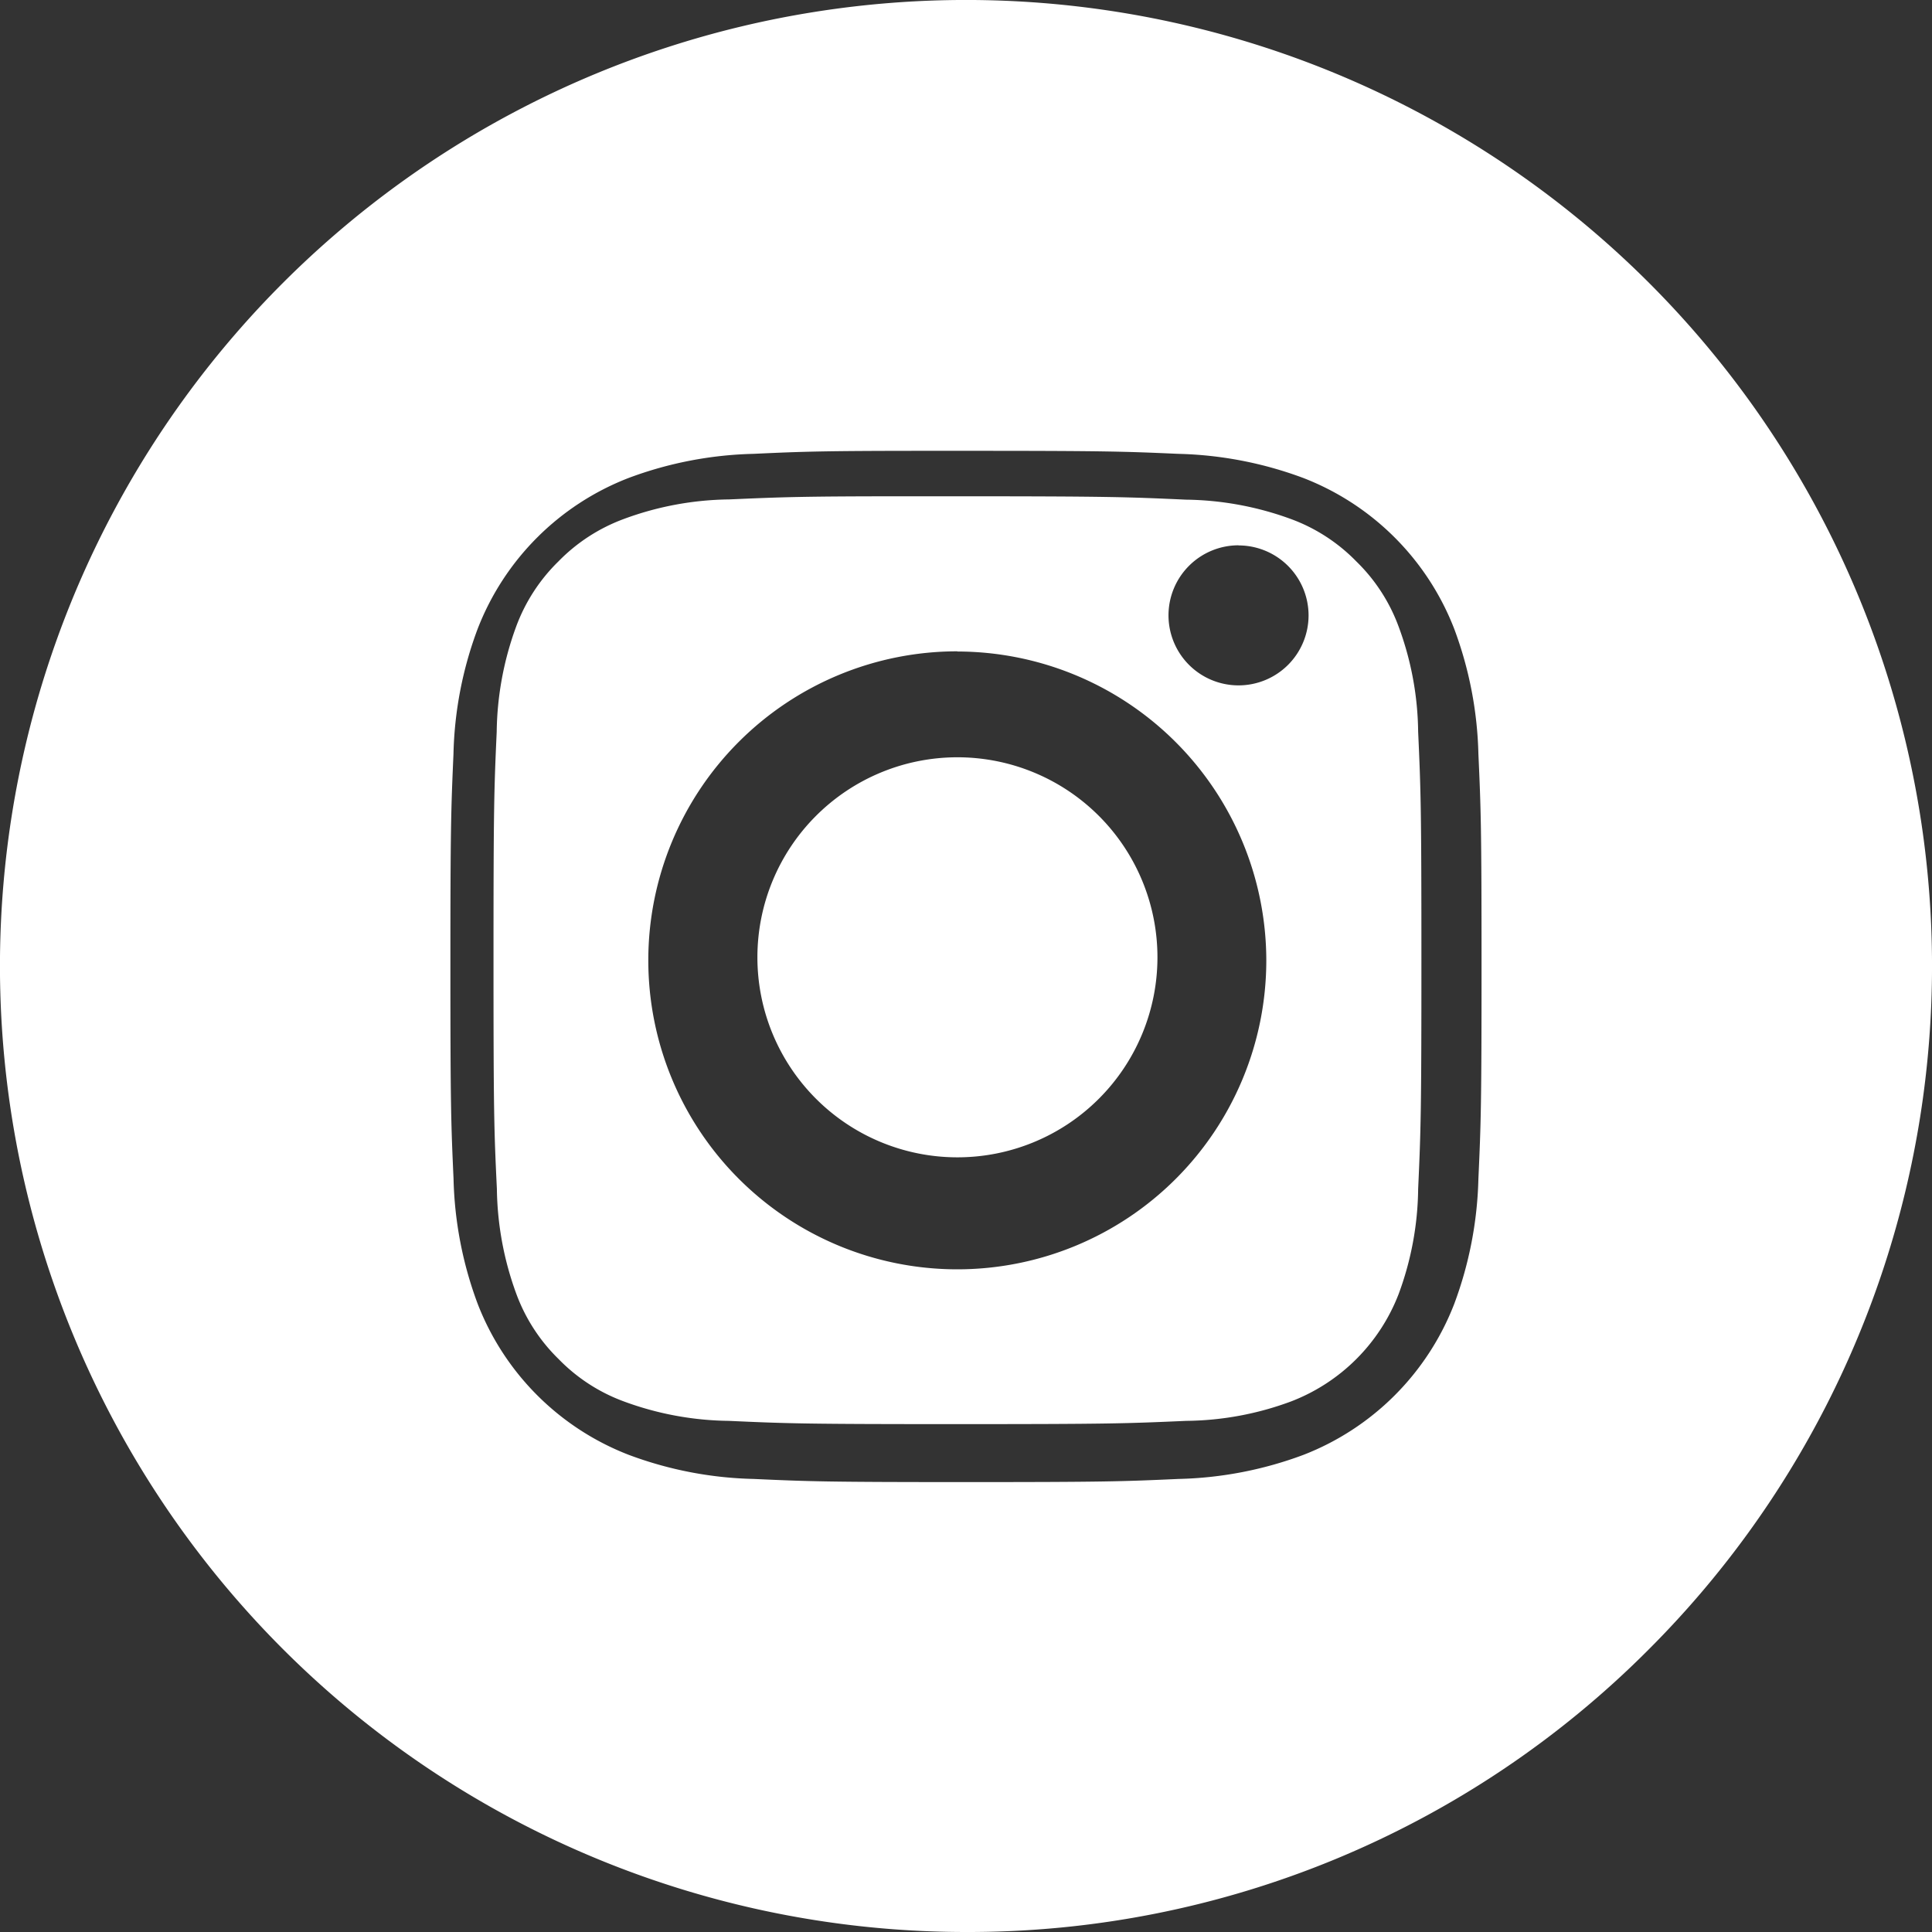
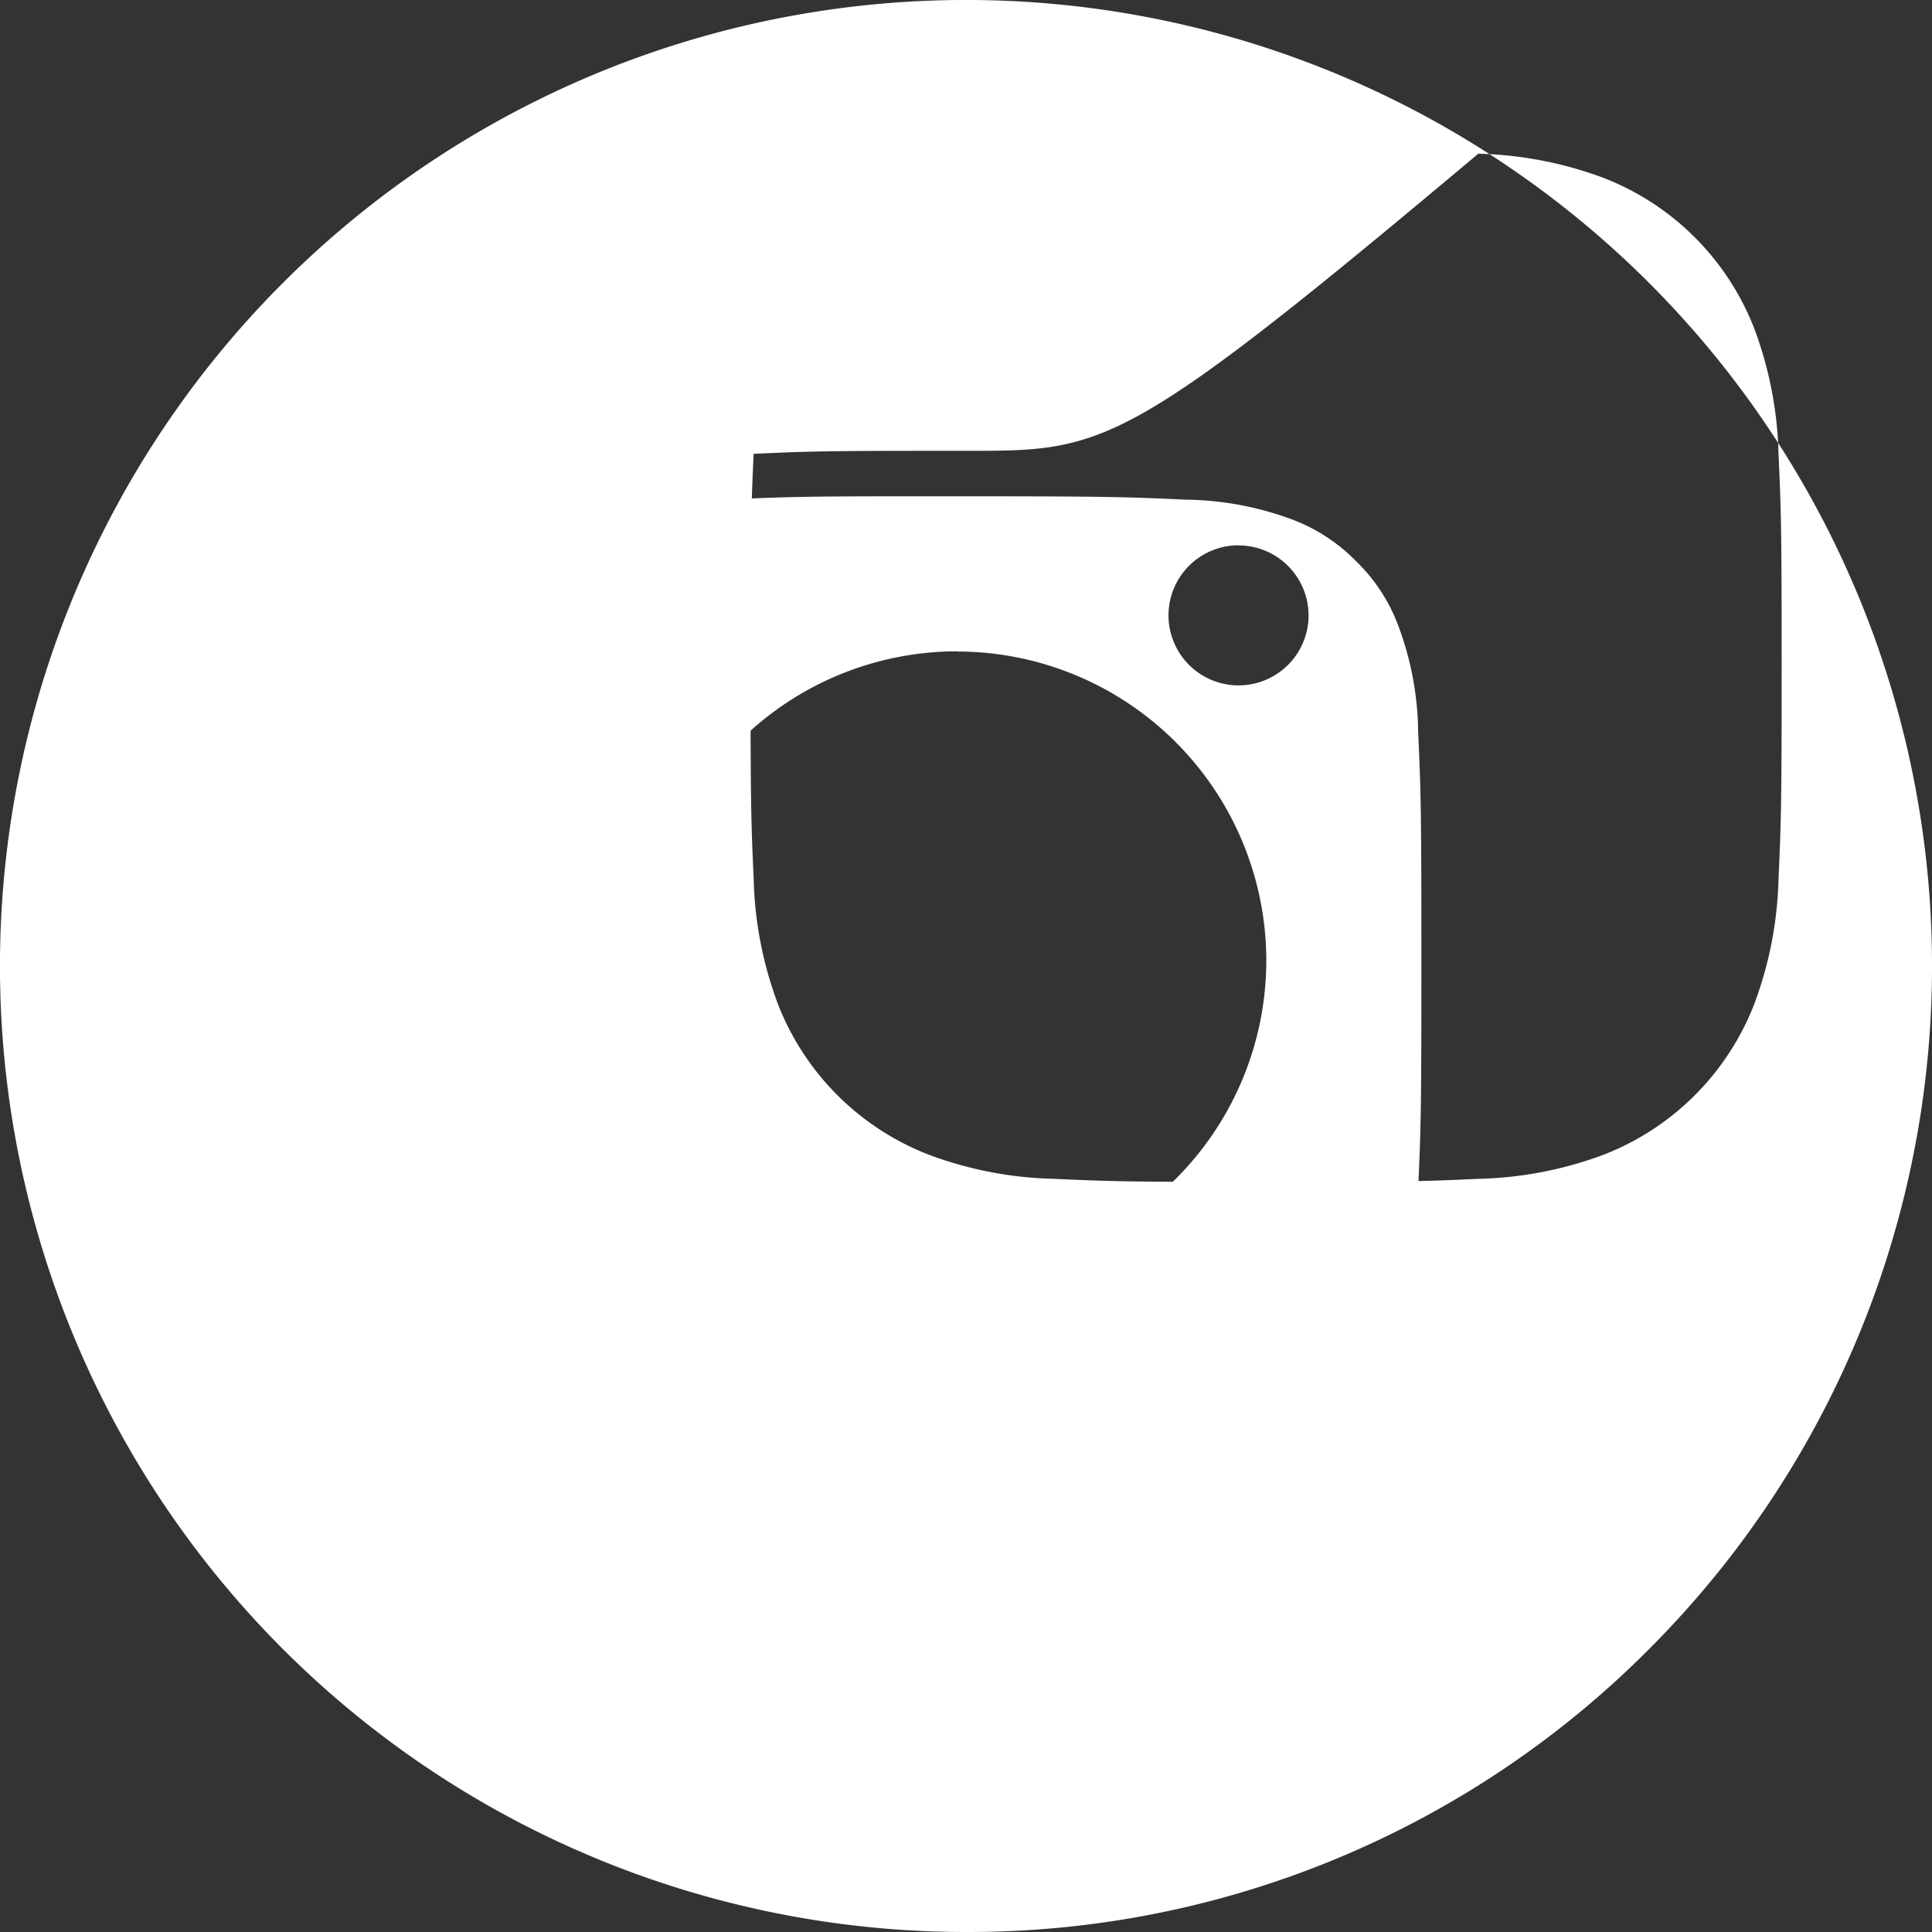
<svg xmlns="http://www.w3.org/2000/svg" width="32" height="32" viewBox="0 0 32 32">
  <rect x="0" y="0" width="32" height="32" fill="#333333" stroke="none" />
  <g transform="translate(0.001 0)">
-     <path d="M16,32A16,16,0,0,1,4.686,4.686,16,16,0,0,1,27.314,27.314,15.9,15.9,0,0,1,16,32ZM16,7.467l-.535,0c-1.824,0-2.146.011-2.983.05a6.316,6.316,0,0,0-2.071.4,4.371,4.371,0,0,0-2.5,2.5,6.289,6.289,0,0,0-.4,2.071c-.041.93-.051,1.237-.051,3.519s.01,2.593.052,3.517a6.33,6.33,0,0,0,.4,2.072,4.373,4.373,0,0,0,2.5,2.5,6.291,6.291,0,0,0,2.072.4c.925.042,1.23.052,3.517.052s2.594-.01,3.518-.052a6.306,6.306,0,0,0,2.073-.4,4.375,4.375,0,0,0,2.495-2.5,6.352,6.352,0,0,0,.4-2.072c.042-.925.052-1.23.052-3.517s-.01-2.594-.052-3.518a6.341,6.341,0,0,0-.4-2.072,4.373,4.373,0,0,0-2.5-2.5,6.343,6.343,0,0,0-2.073-.4C18.613,7.477,18.311,7.467,16,7.467Z" transform="translate(-0.001 0)" fill="#fff" />
+     <path d="M16,32A16,16,0,0,1,4.686,4.686,16,16,0,0,1,27.314,27.314,15.9,15.9,0,0,1,16,32ZM16,7.467l-.535,0c-1.824,0-2.146.011-2.983.05c-.041.93-.051,1.237-.051,3.519s.01,2.593.052,3.517a6.33,6.33,0,0,0,.4,2.072,4.373,4.373,0,0,0,2.5,2.5,6.291,6.291,0,0,0,2.072.4c.925.042,1.23.052,3.517.052s2.594-.01,3.518-.052a6.306,6.306,0,0,0,2.073-.4,4.375,4.375,0,0,0,2.495-2.5,6.352,6.352,0,0,0,.4-2.072c.042-.925.052-1.23.052-3.517s-.01-2.594-.052-3.518a6.341,6.341,0,0,0-.4-2.072,4.373,4.373,0,0,0-2.5-2.5,6.343,6.343,0,0,0-2.073-.4C18.613,7.477,18.311,7.467,16,7.467Z" transform="translate(-0.001 0)" fill="#fff" />
    <path d="M7.684,15.368c-2.5,0-2.8-.009-3.787-.054a5.174,5.174,0,0,1-1.741-.323,2.9,2.9,0,0,1-1.077-.7,2.915,2.915,0,0,1-.7-1.078,5.224,5.224,0,0,1-.323-1.74C.009,10.495,0,10.2,0,7.684S.009,4.873.053,3.9A5.226,5.226,0,0,1,.376,2.156a2.929,2.929,0,0,1,.7-1.078,2.926,2.926,0,0,1,1.077-.7A5.174,5.174,0,0,1,3.9.052C4.787.013,5.12,0,6.844,0c.08,0,.164,0,.239,0h.6C10.2,0,10.5.012,11.473.056a5.226,5.226,0,0,1,1.741.323,2.912,2.912,0,0,1,1.077.7,2.9,2.9,0,0,1,.7,1.078A5.155,5.155,0,0,1,15.315,3.9c.045.989.054,1.286.054,3.786s-.009,2.8-.054,3.787a5.153,5.153,0,0,1-.323,1.74,3.1,3.1,0,0,1-1.779,1.778,5.107,5.107,0,0,1-1.741.323C10.482,15.358,10.186,15.368,7.684,15.368Zm0-12.8A5.118,5.118,0,1,0,12.8,7.689,5.124,5.124,0,0,0,7.684,2.571ZM12.341.812l0,0A1.16,1.16,0,1,0,13.5,1.973,1.16,1.16,0,0,0,12.337.814Z" transform="translate(8.173 8.22)" fill="#fff" />
-     <path d="M3.313,0A3.313,3.313,0,1,1,0,3.313,3.313,3.313,0,0,1,3.313,0Z" transform="translate(12.544 12.543)" fill="#fff" />
  </g>
</svg>